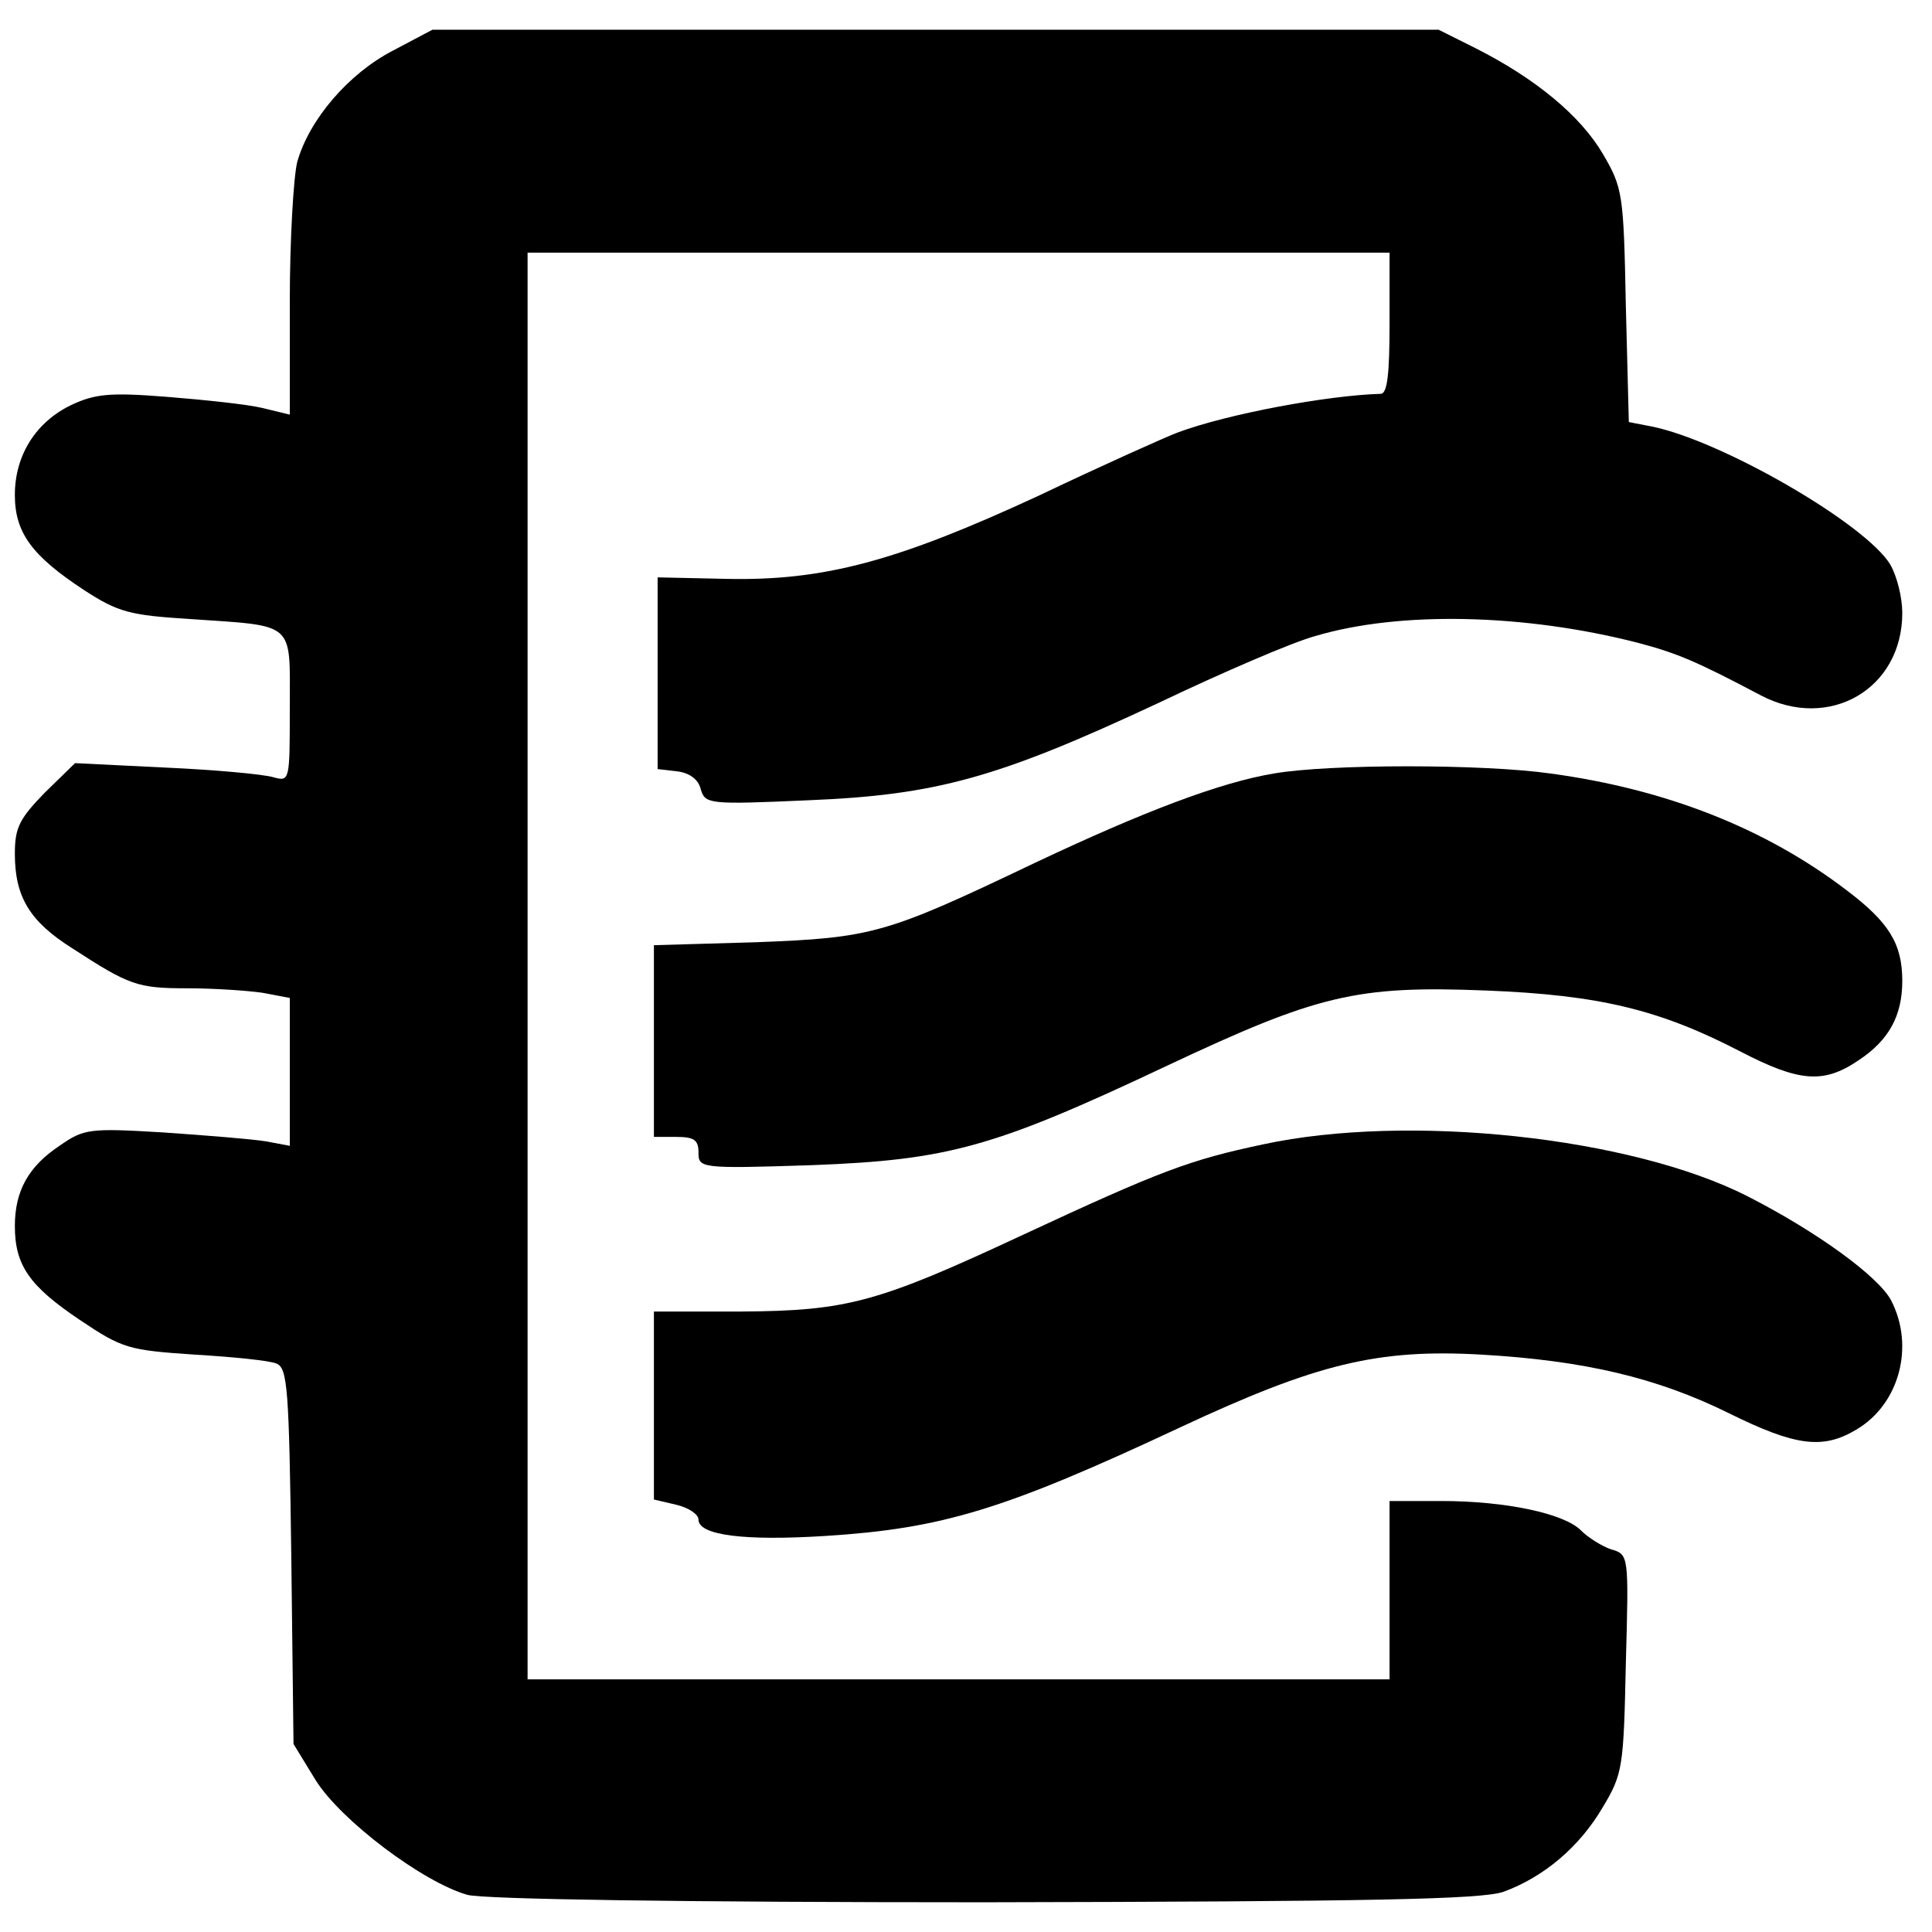
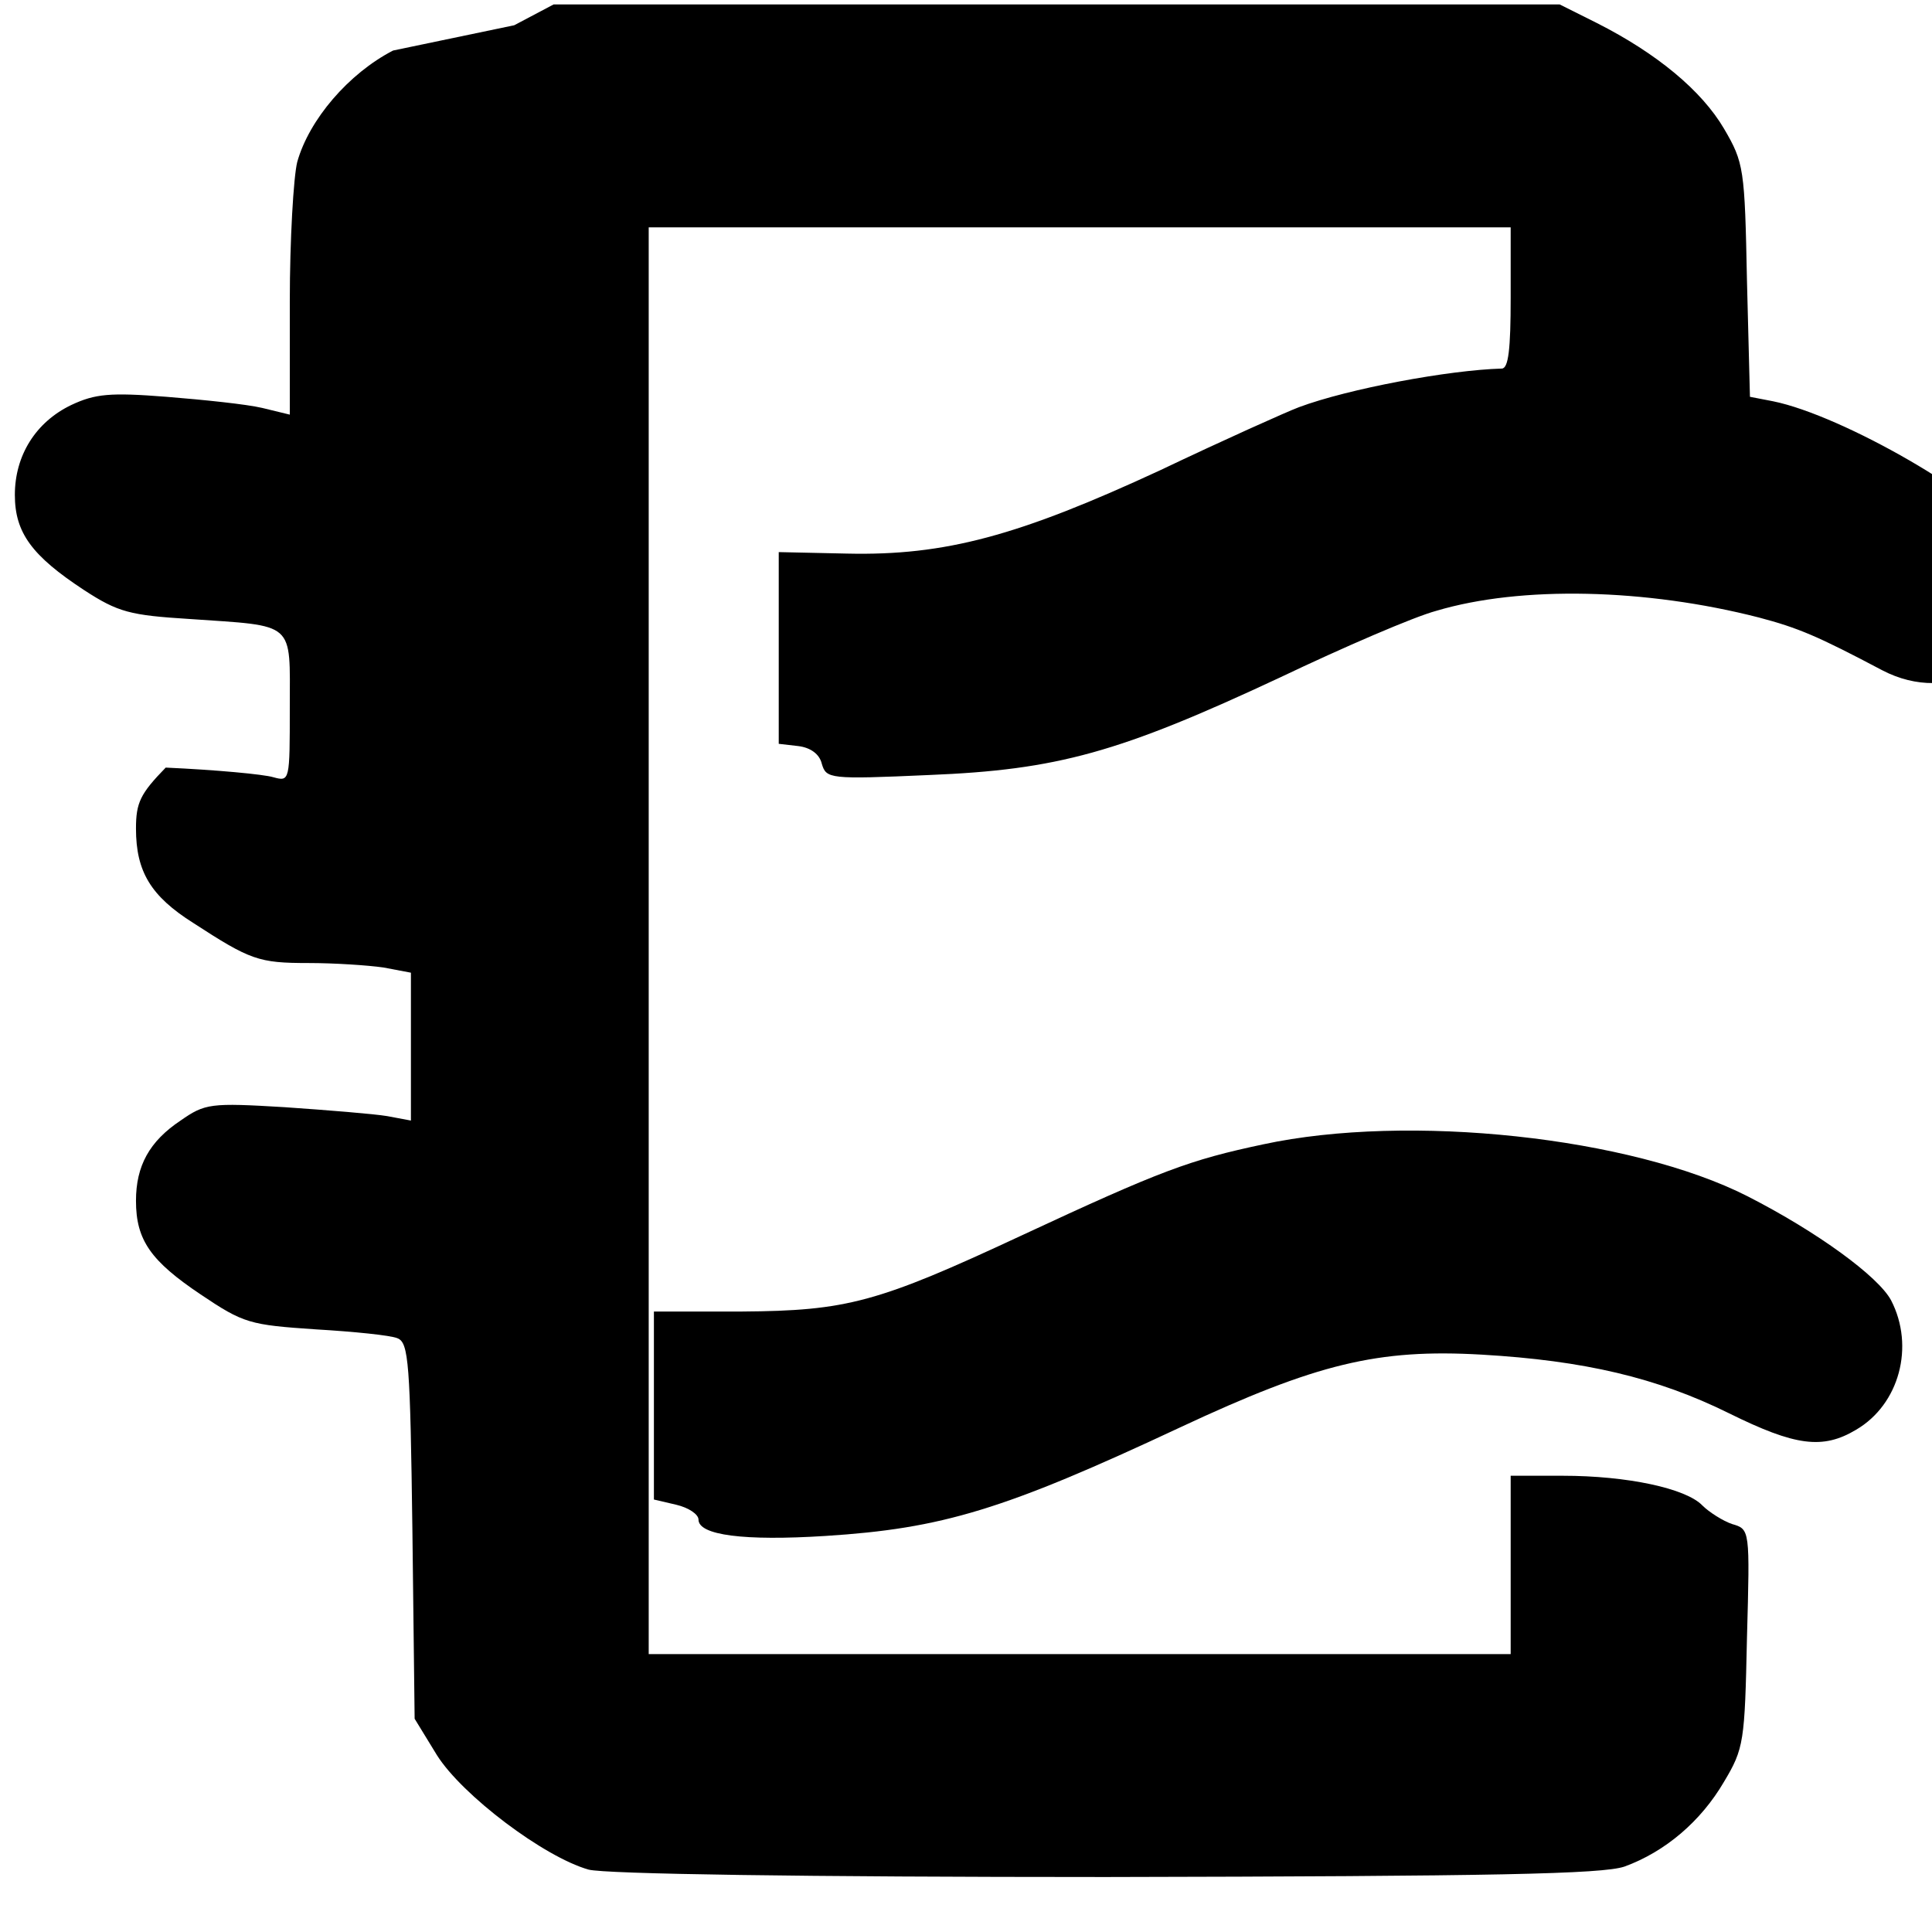
<svg xmlns="http://www.w3.org/2000/svg" version="1.0" width="260pt" height="260pt" viewBox="0 0 260 260" preserveAspectRatio="xMidYMid meet">
  <g transform="translate(0,260) scale(0.1,-0.1)" fill="#000000" stroke="none">
-     <path d="M529 2532 c-60 -31 -113 -93 -129 -150 -5 -20 -10 -105 -10 -188 l0 -152 -37 9 c-21 5 -79 11 -129 15 -76 6 -96 4 -128 -11 -48 -23 -76 -68 -76 -121 0 -51 23 -82 93 -128 46 -30 62 -34 142 -39 144 -10 135 -2 135 -119 0 -99 0 -100 -22 -94 -13 4 -78 10 -145 13 l-122 6 -41 -40 c-34 -35 -40 -47 -40 -82 0 -58 20 -91 77 -127 77 -50 88 -54 155 -54 35 0 80 -3 101 -6 l37 -7 0 -99 0 -100 -32 6 c-18 3 -80 8 -138 12 -100 6 -107 5 -140 -18 -42 -28 -60 -61 -60 -108 0 -53 20 -81 87 -126 58 -39 66 -41 155 -47 51 -3 101 -8 110 -12 15 -6 17 -33 20 -259 l3 -253 30 -49 c34 -54 144 -137 204 -154 22 -6 291 -10 696 -10 525 1 668 4 698 14 55 20 103 61 134 114 27 45 28 54 31 194 4 146 4 146 -20 153 -12 4 -31 16 -40 25 -22 23 -101 40 -188 40 l-70 0 0 -120 0 -120 -580 0 -580 0 0 960 0 960 580 0 580 0 0 -95 c0 -69 -3 -95 -12 -95 -71 -2 -206 -27 -273 -52 -16 -6 -101 -44 -187 -85 -190 -88 -289 -115 -421 -112 l-92 2 0 -129 0 -129 26 -3 c17 -2 29 -11 32 -24 6 -20 10 -21 144 -15 173 7 256 30 472 131 86 41 181 82 211 90 114 34 282 30 434 -9 53 -14 79 -25 166 -71 92 -48 190 9 190 111 0 21 -7 49 -16 65 -33 55 -227 167 -321 186 l-31 6 -4 156 c-3 151 -4 159 -31 205 -30 51 -90 101 -171 142 l-50 25 -677 0 -677 0 -53 -28z" />
-     <path d="M1714 1559 c-72 -12 -175 -51 -323 -121 -199 -95 -217 -100 -373 -106 l-138 -4 0 -129 0 -129 30 0 c24 0 30 -4 30 -21 0 -21 2 -22 153 -17 184 7 245 24 478 134 202 95 254 108 429 101 153 -6 234 -26 342 -82 79 -41 112 -44 159 -12 41 27 59 60 59 107 0 50 -18 79 -75 122 -110 84 -244 136 -398 157 -91 13 -299 13 -373 0z" />
+     <path d="M529 2532 c-60 -31 -113 -93 -129 -150 -5 -20 -10 -105 -10 -188 l0 -152 -37 9 c-21 5 -79 11 -129 15 -76 6 -96 4 -128 -11 -48 -23 -76 -68 -76 -121 0 -51 23 -82 93 -128 46 -30 62 -34 142 -39 144 -10 135 -2 135 -119 0 -99 0 -100 -22 -94 -13 4 -78 10 -145 13 c-34 -35 -40 -47 -40 -82 0 -58 20 -91 77 -127 77 -50 88 -54 155 -54 35 0 80 -3 101 -6 l37 -7 0 -99 0 -100 -32 6 c-18 3 -80 8 -138 12 -100 6 -107 5 -140 -18 -42 -28 -60 -61 -60 -108 0 -53 20 -81 87 -126 58 -39 66 -41 155 -47 51 -3 101 -8 110 -12 15 -6 17 -33 20 -259 l3 -253 30 -49 c34 -54 144 -137 204 -154 22 -6 291 -10 696 -10 525 1 668 4 698 14 55 20 103 61 134 114 27 45 28 54 31 194 4 146 4 146 -20 153 -12 4 -31 16 -40 25 -22 23 -101 40 -188 40 l-70 0 0 -120 0 -120 -580 0 -580 0 0 960 0 960 580 0 580 0 0 -95 c0 -69 -3 -95 -12 -95 -71 -2 -206 -27 -273 -52 -16 -6 -101 -44 -187 -85 -190 -88 -289 -115 -421 -112 l-92 2 0 -129 0 -129 26 -3 c17 -2 29 -11 32 -24 6 -20 10 -21 144 -15 173 7 256 30 472 131 86 41 181 82 211 90 114 34 282 30 434 -9 53 -14 79 -25 166 -71 92 -48 190 9 190 111 0 21 -7 49 -16 65 -33 55 -227 167 -321 186 l-31 6 -4 156 c-3 151 -4 159 -31 205 -30 51 -90 101 -171 142 l-50 25 -677 0 -677 0 -53 -28z" />
    <path d="M1700 1060 c-99 -21 -137 -35 -326 -123 -193 -90 -234 -101 -376 -102 l-118 0 0 -127 0 -126 30 -7 c17 -4 30 -13 30 -20 0 -21 61 -29 171 -22 157 10 240 35 477 146 184 86 266 106 406 98 138 -8 236 -31 333 -79 89 -44 126 -49 171 -22 58 34 79 112 47 174 -17 32 -99 92 -193 140 -157 80 -457 112 -652 70z" />
  </g>
</svg>